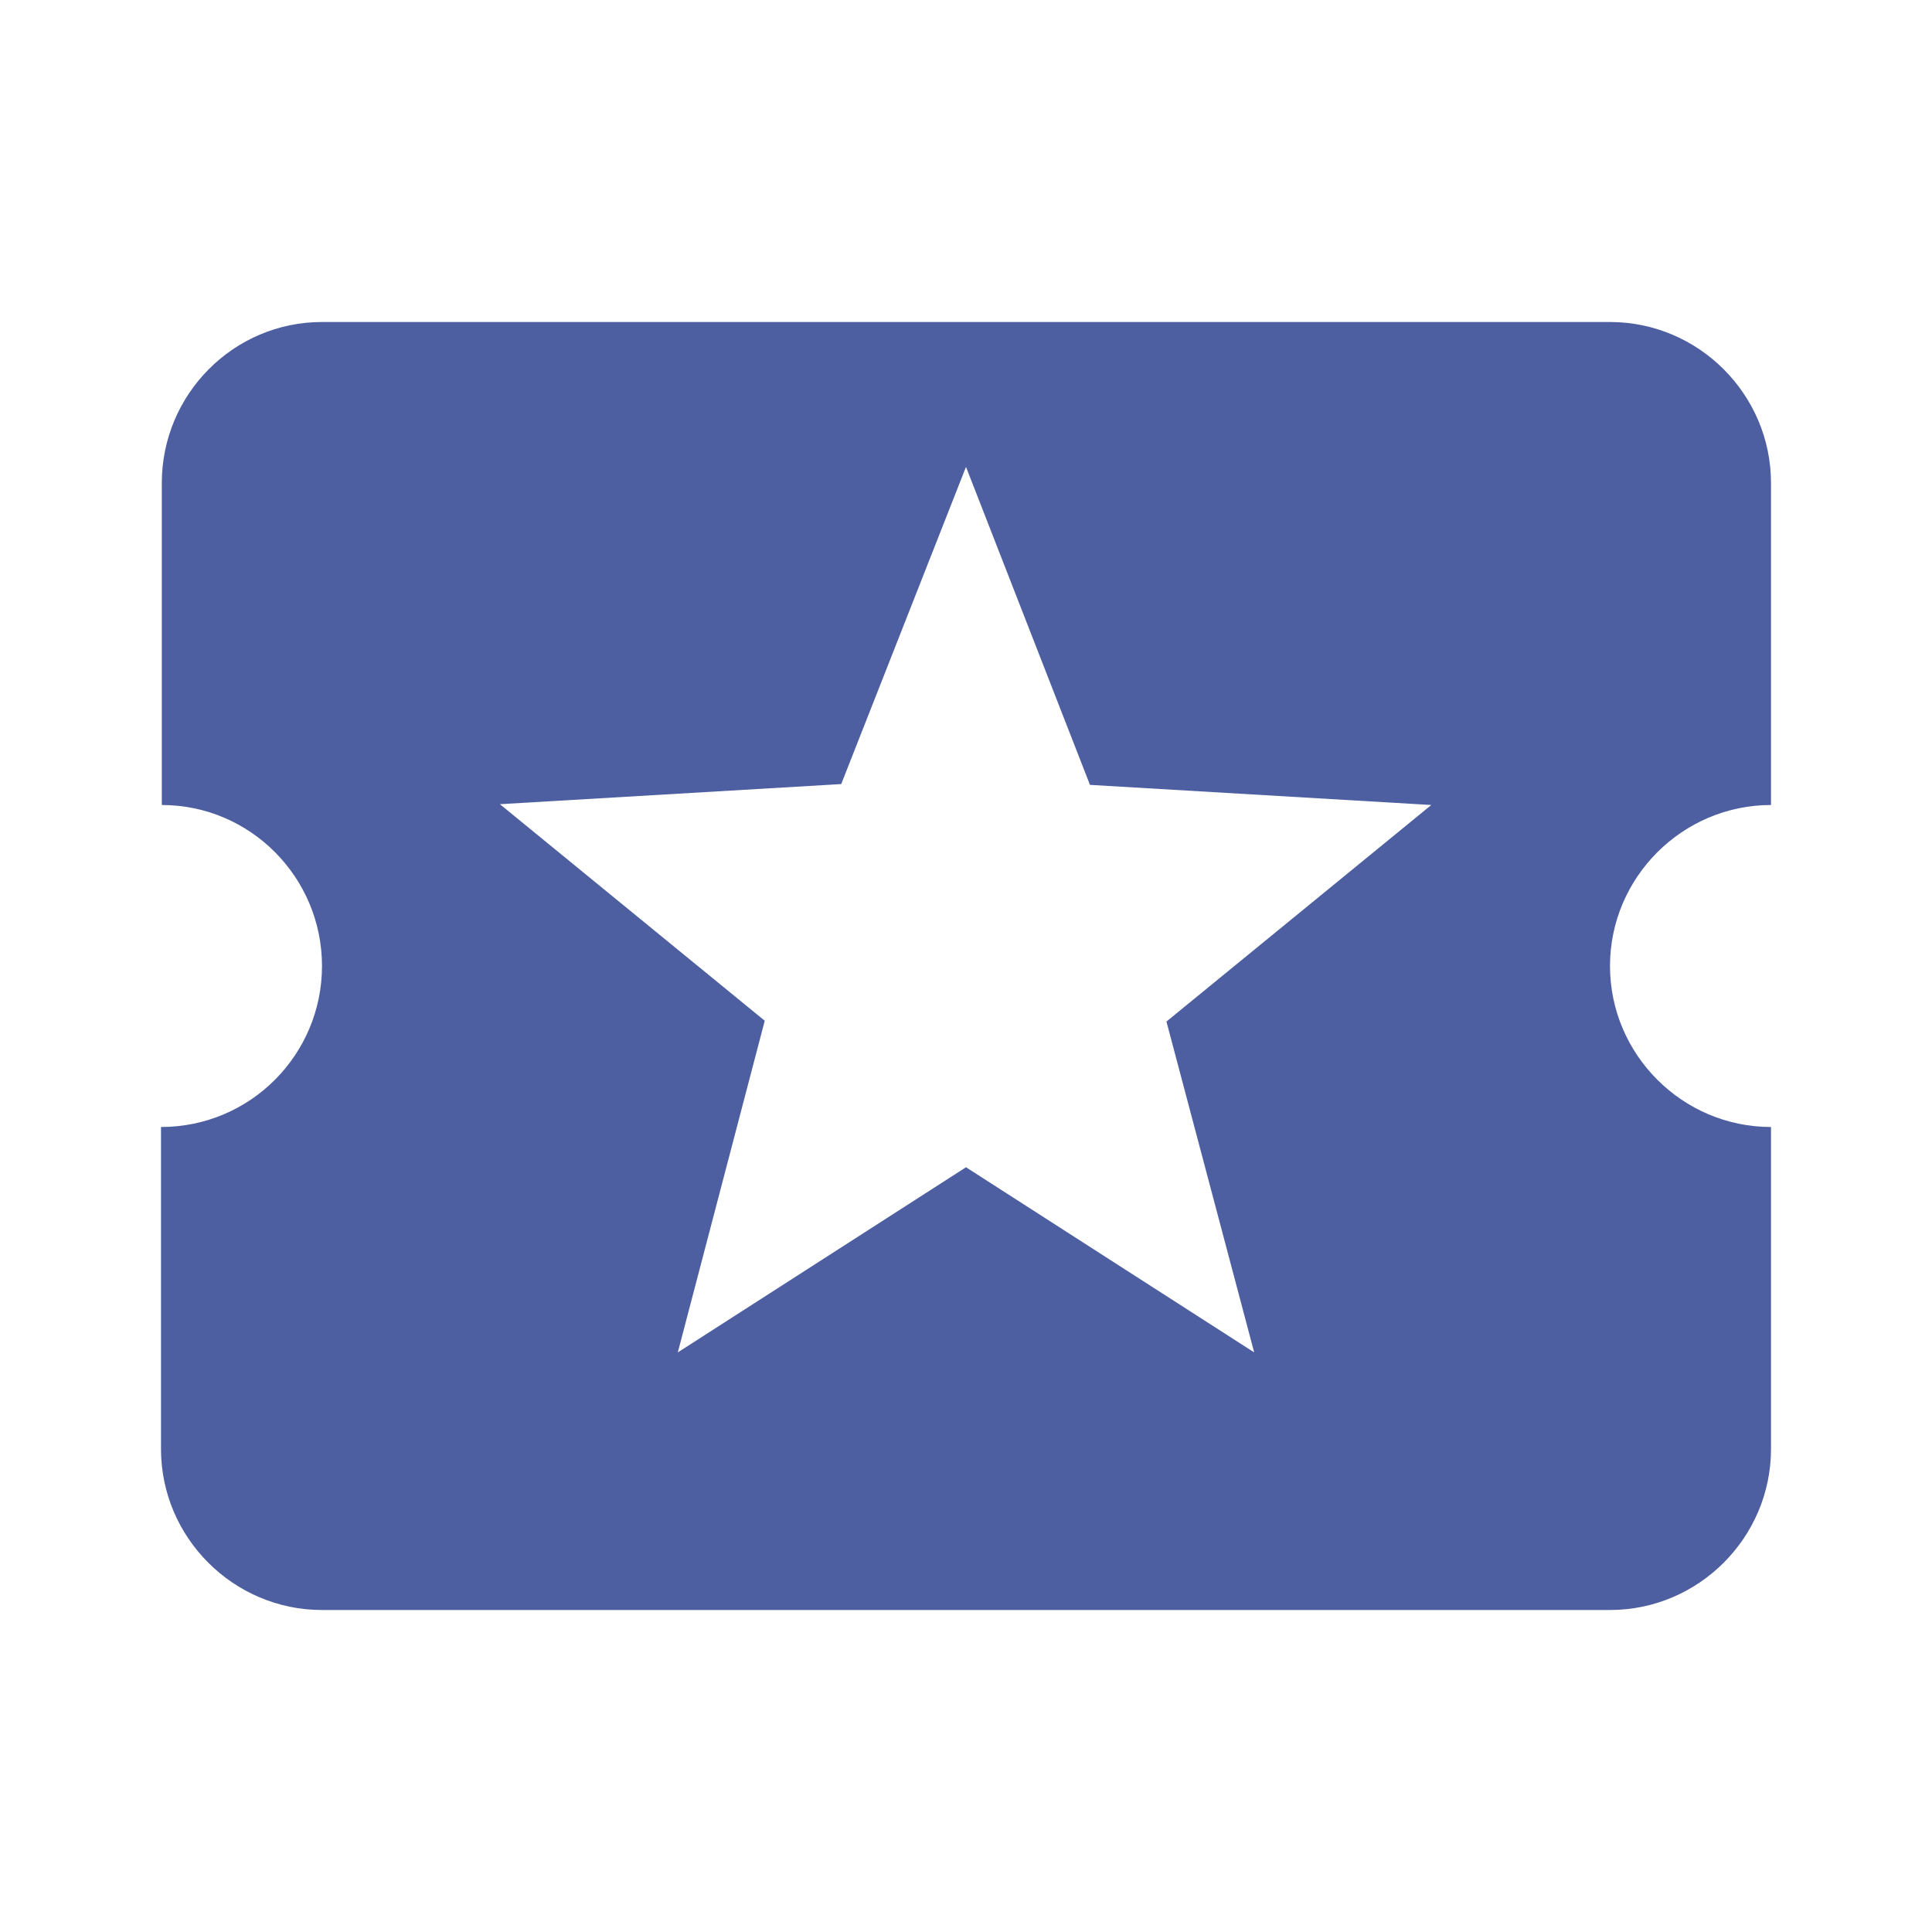
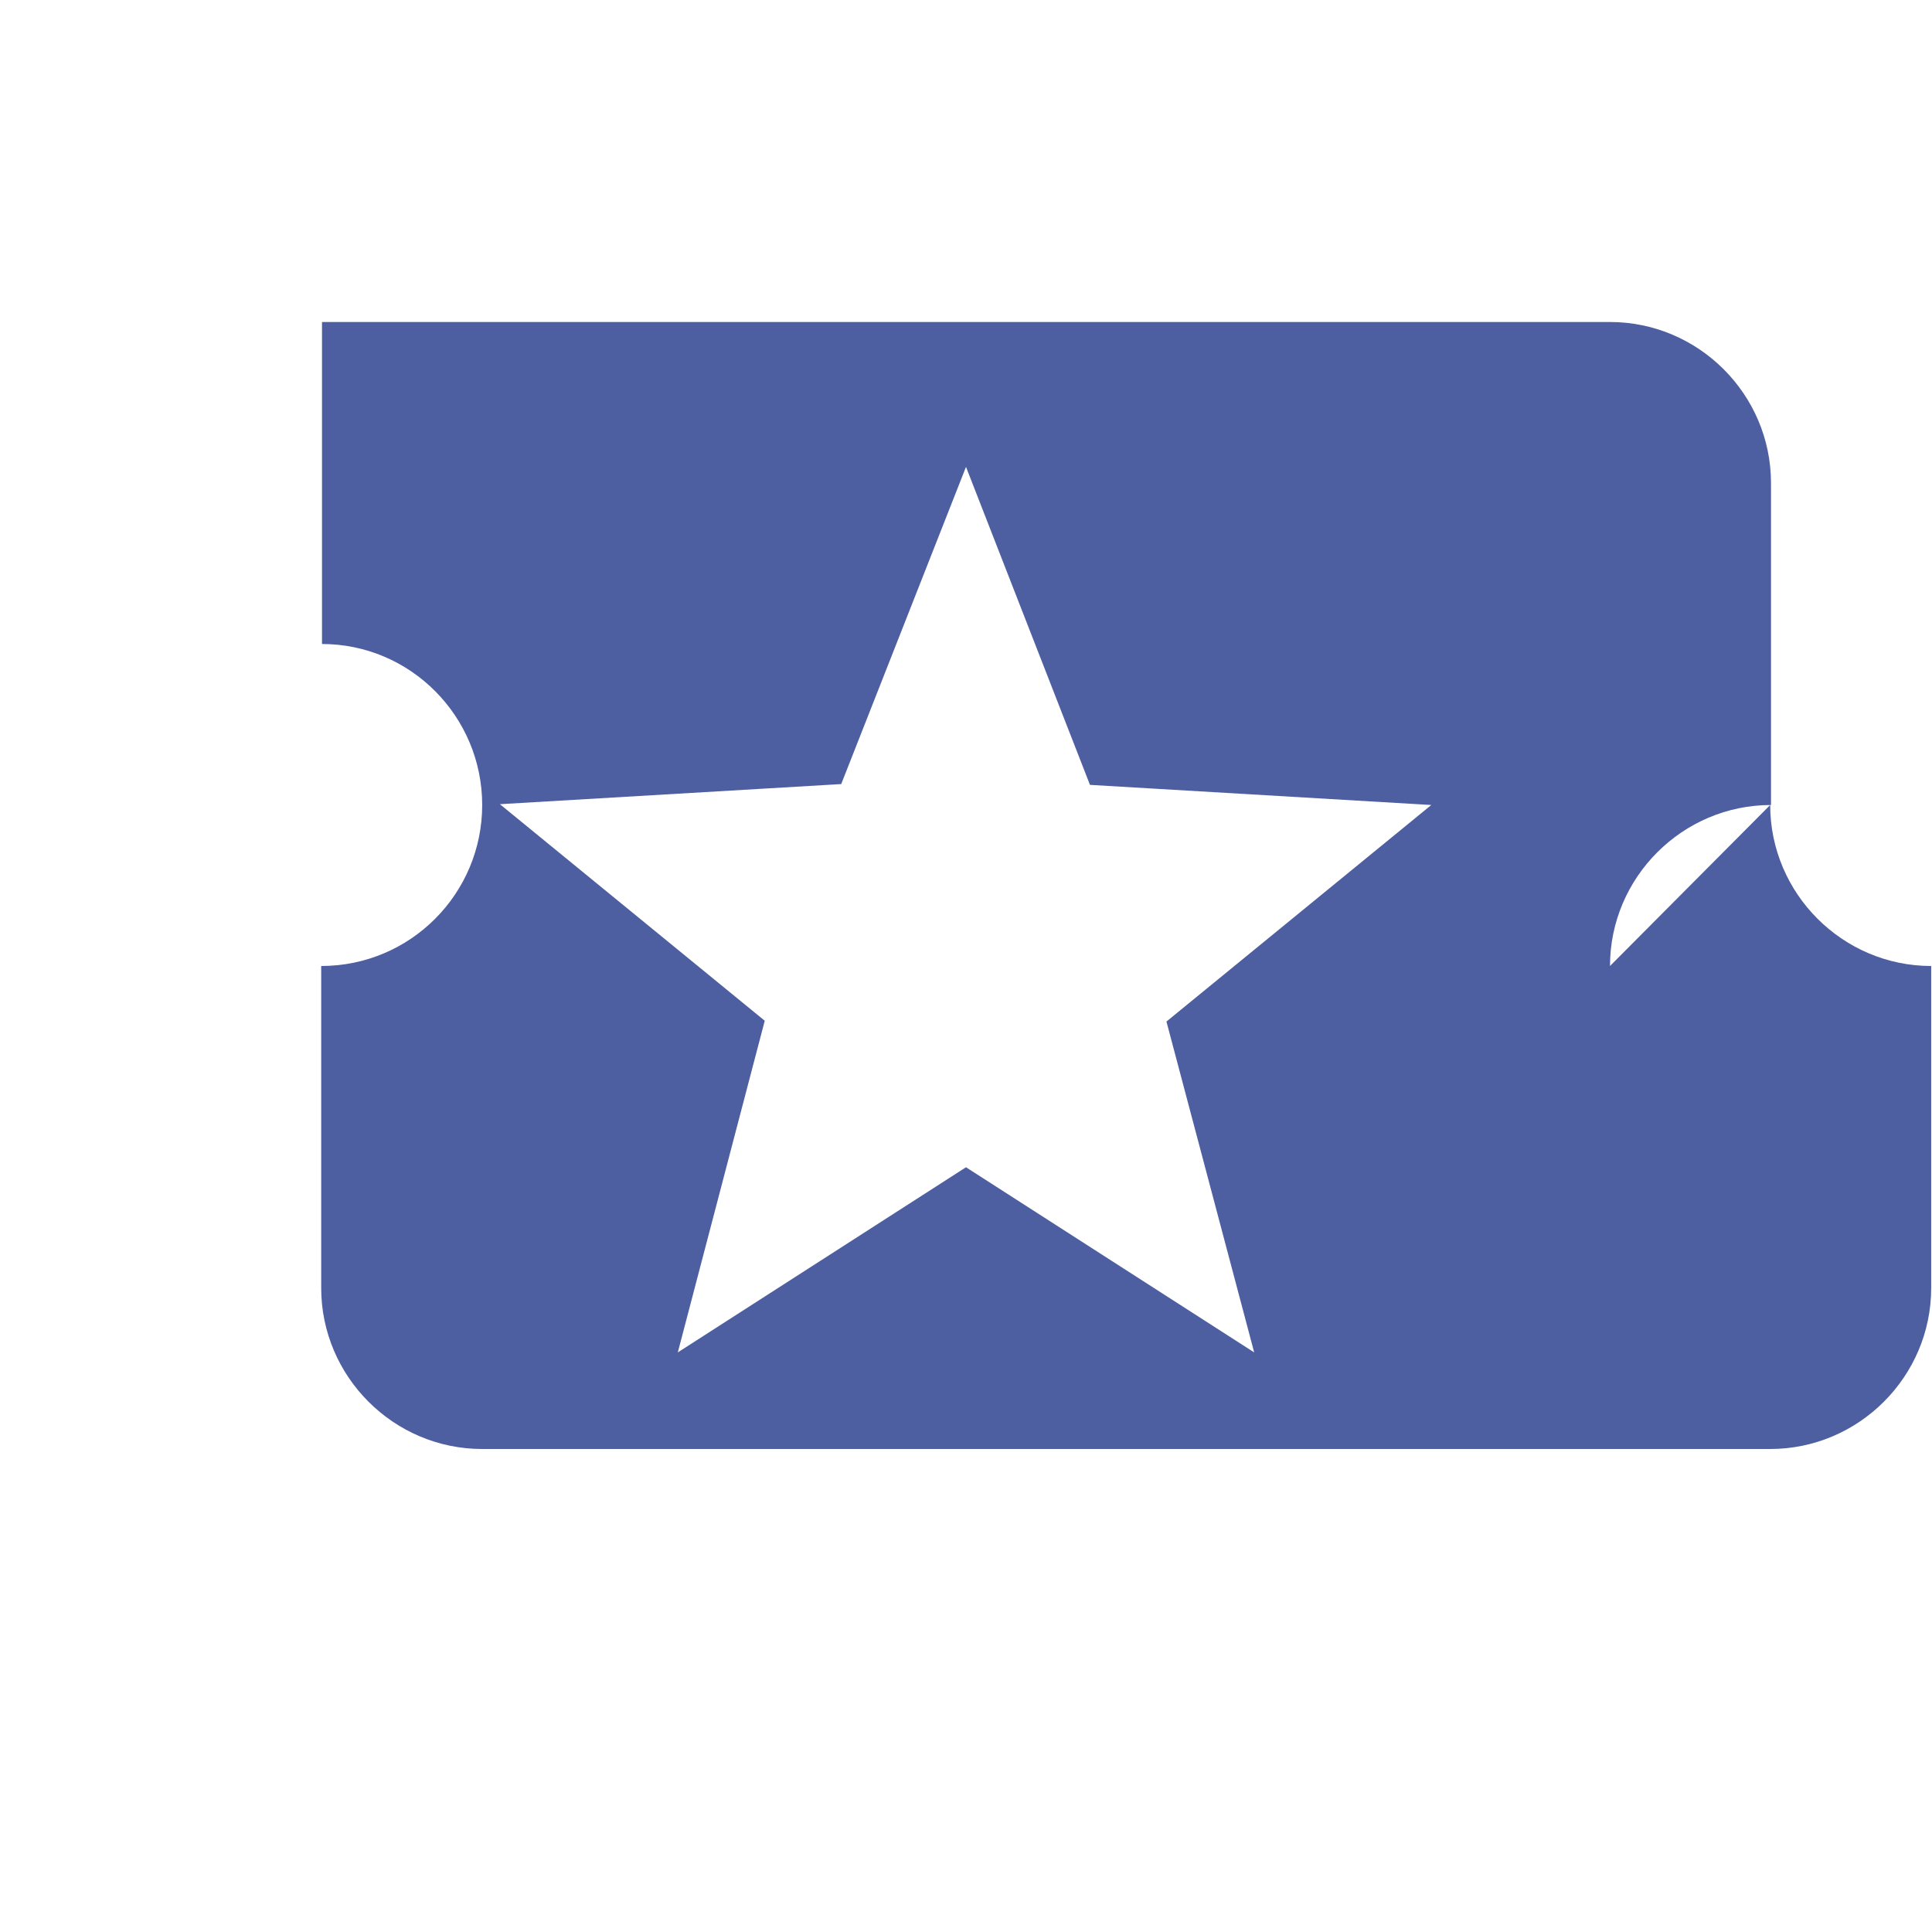
<svg xmlns="http://www.w3.org/2000/svg" height="24" viewBox="0 0 24 24" width="24" fill="#4d5fa1">
-   <path d="m0 0h24v24h-24z" fill="none" />
-   <path d="m20 12c0-1.1.9-2 2-2v-4c0-1.1-.9-2-2-2h-16c-1.1 0-1.99.9-1.99 2v4c1.1 0 1.99.9 1.99 2s-.89 2-2 2v4c0 1.1.9 2 2 2h16c1.1 0 2-.9 2-2v-4c-1.1 0-2-.9-2-2zm-4.42 4.8-3.58-2.3-3.58 2.3 1.08-4.12-3.29-2.69 4.24-.25 1.55-3.94 1.54 3.95 4.24.25-3.29 2.69z" />
+   <path d="m20 12c0-1.1.9-2 2-2v-4c0-1.1-.9-2-2-2h-16v4c1.1 0 1.99.9 1.99 2s-.89 2-2 2v4c0 1.1.9 2 2 2h16c1.1 0 2-.9 2-2v-4c-1.1 0-2-.9-2-2zm-4.42 4.8-3.58-2.3-3.58 2.3 1.08-4.12-3.29-2.69 4.24-.25 1.55-3.94 1.54 3.95 4.24.25-3.29 2.69z" />
</svg>